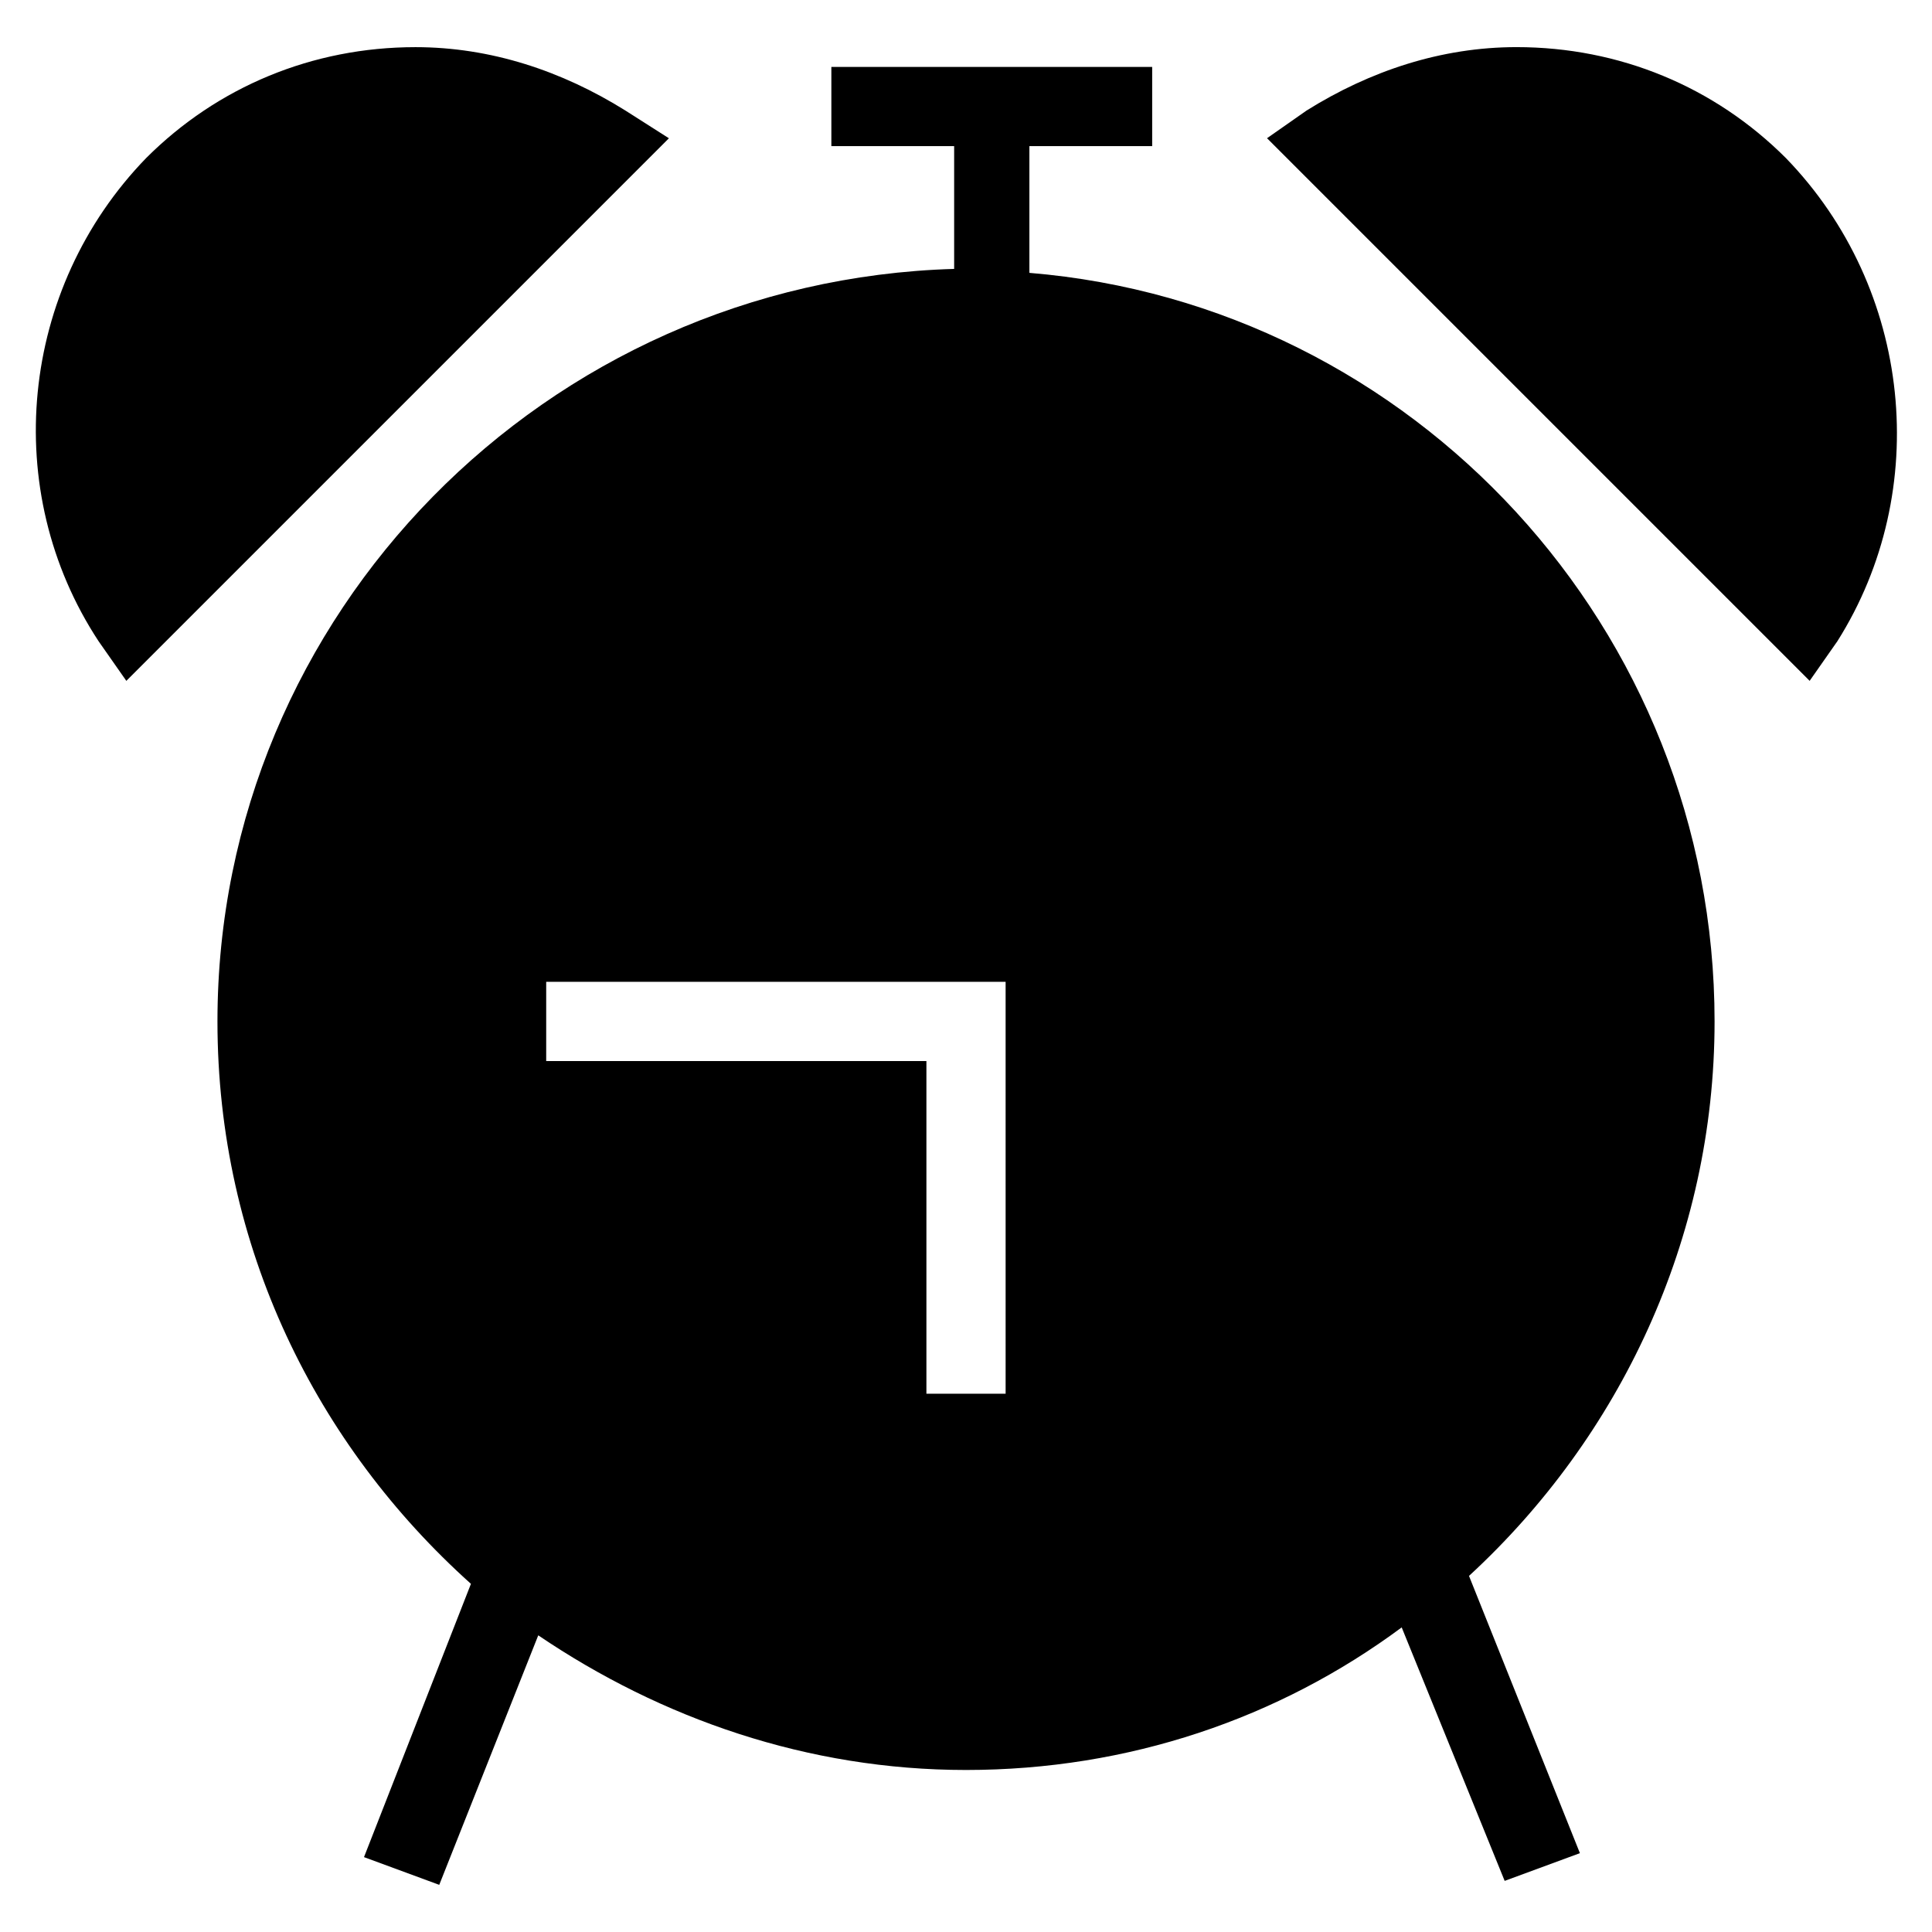
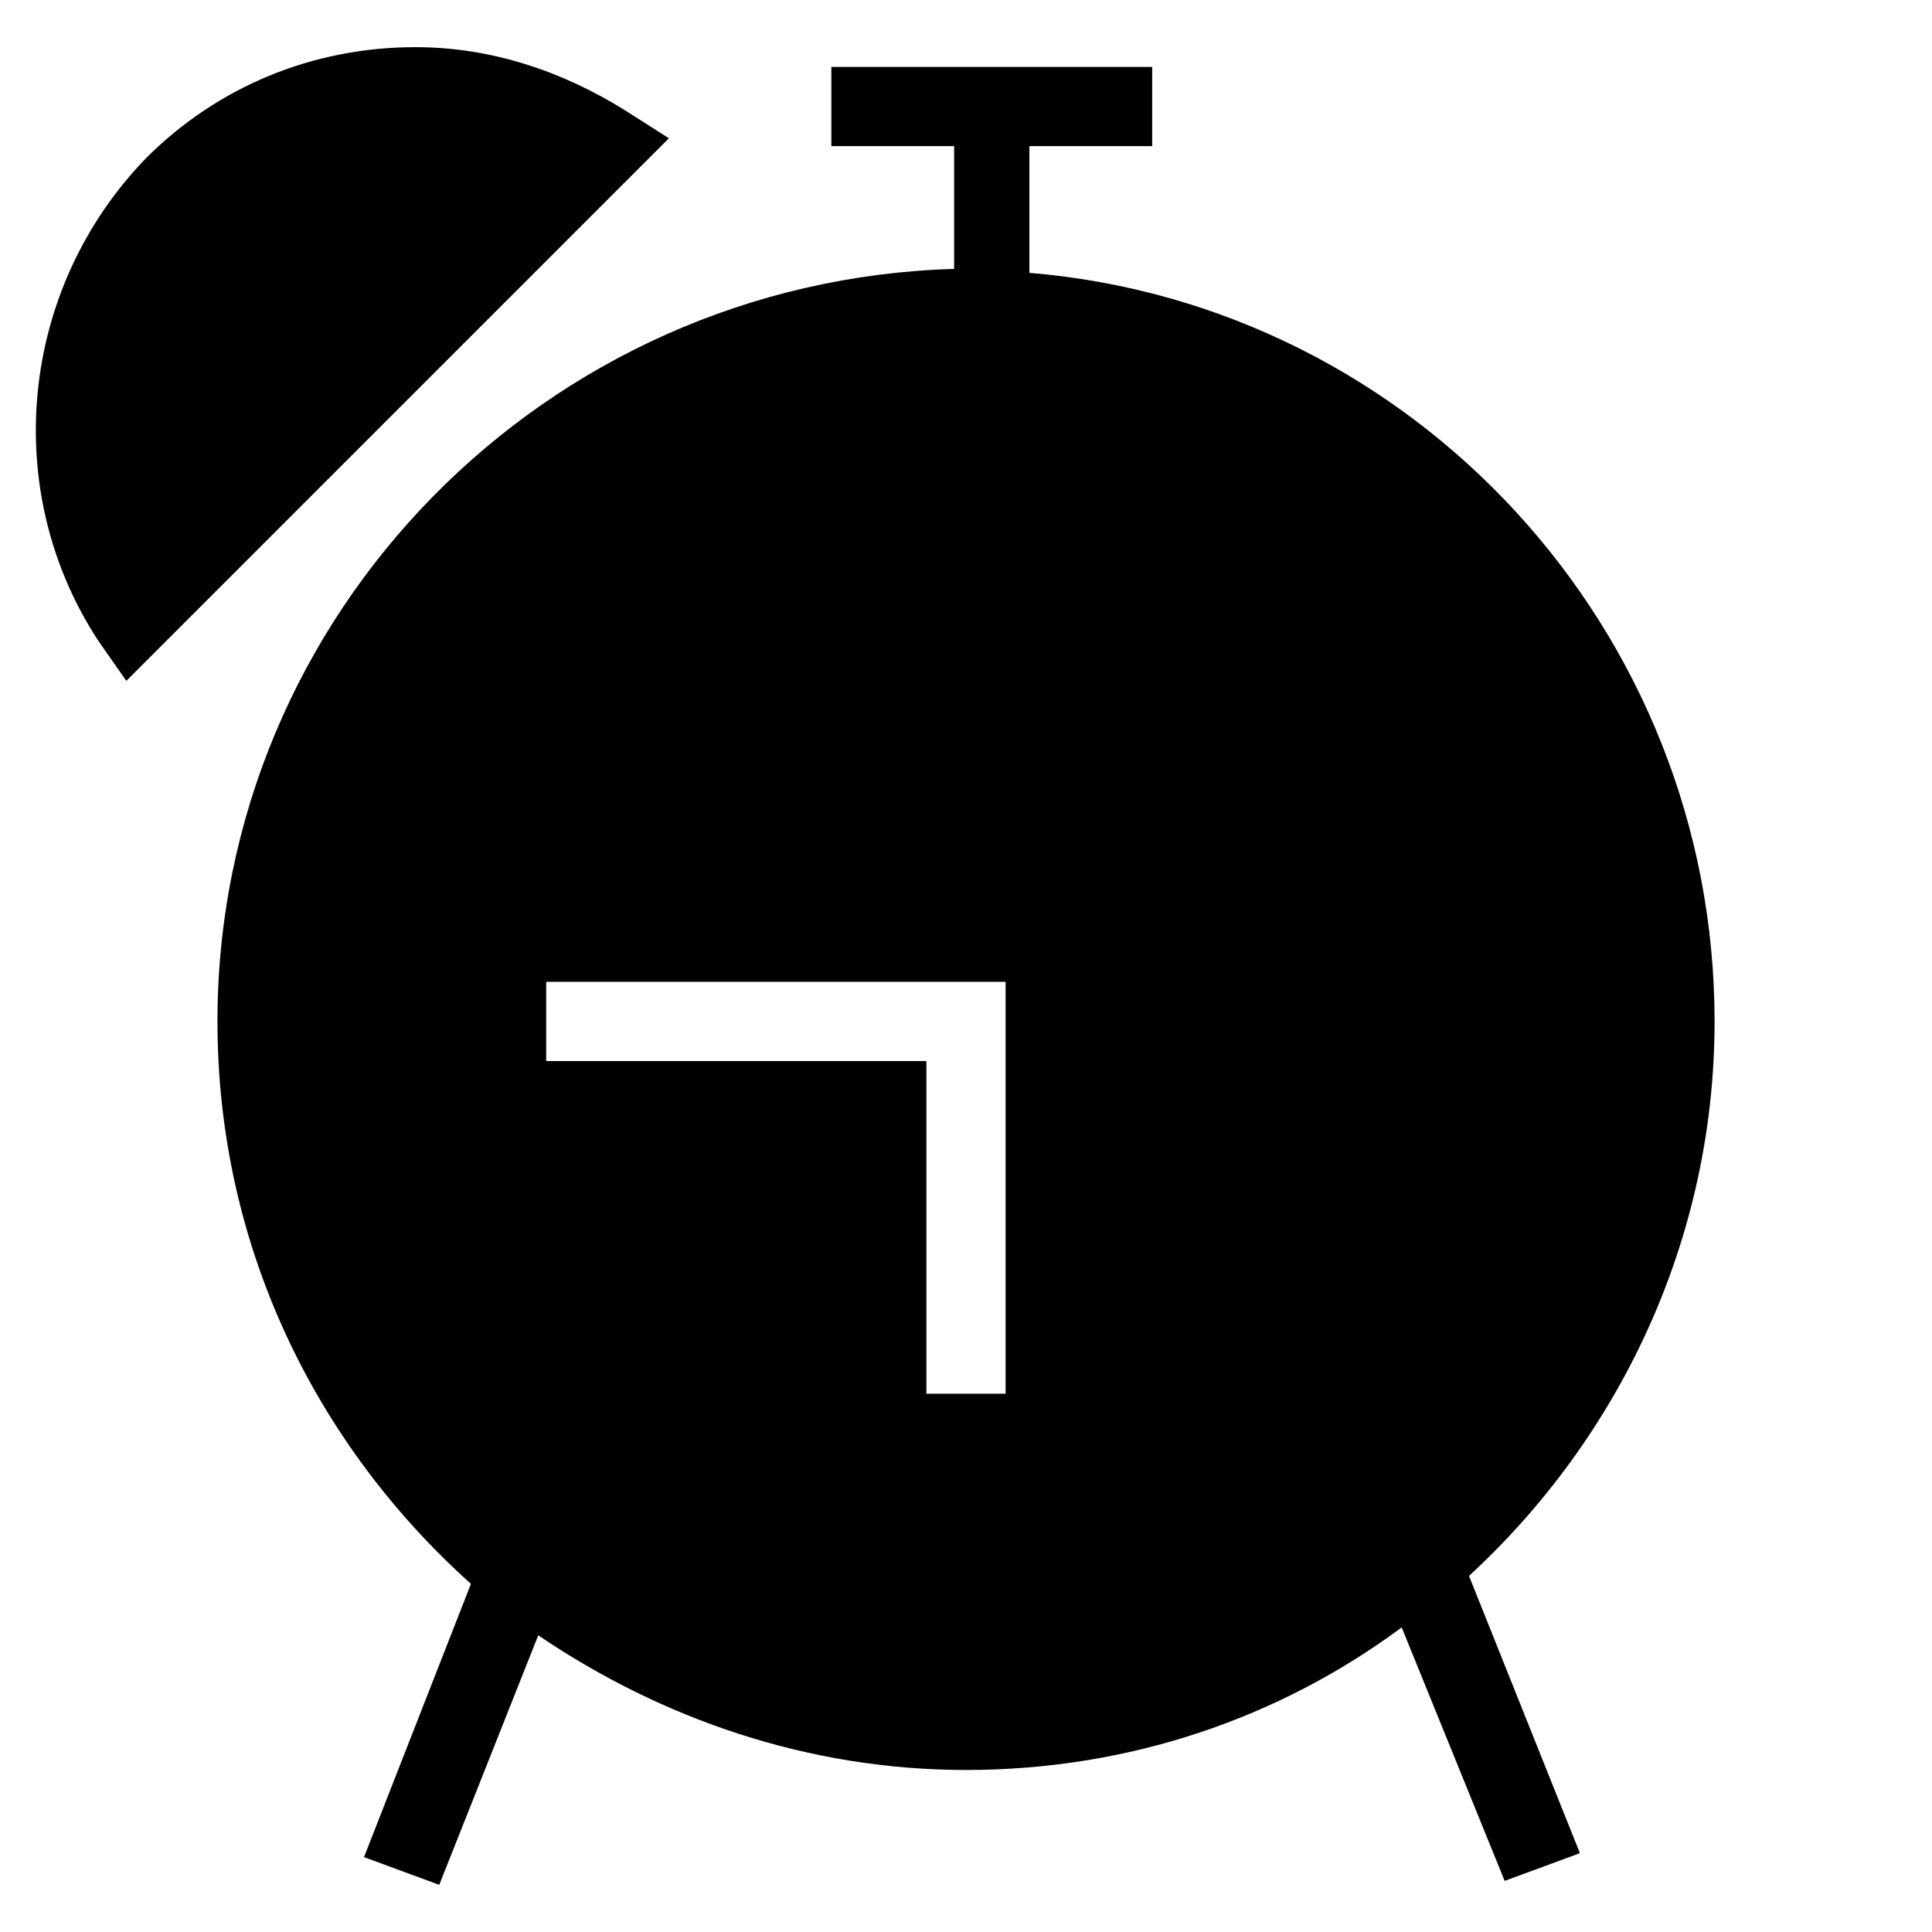
<svg xmlns="http://www.w3.org/2000/svg" fill="#000000" width="800px" height="800px" version="1.1" viewBox="144 144 512 512">
  <g>
    <path d="m598.38 414.69c0-103.91-79.77-189.98-181.58-198.38v-33.586h32.539v-20.992h-85.02v20.992h32.539v32.539c-108.11 3.148-195.23 91.316-195.23 199.43 0 59.828 26.238 112.31 67.176 149.04l-28.34 72.422 19.941 7.348 26.238-66.125c32.539 22.039 71.375 35.684 113.36 35.684 43.035 0 82.918-13.645 115.46-37.785l27.289 67.176 19.941-7.348-29.391-73.473c39.887-36.734 65.078-89.215 65.078-146.95zm-187.88 98.664h-20.992v-88.168h-100.76v-20.992h121.75z" />
-     <path d="m617.27 185.88c-18.895-18.895-44.082-29.391-71.371-29.391-19.941 0-38.836 6.297-55.629 16.793l-10.496 7.348 143.8 143.8 7.348-10.496c25.188-39.883 19.941-93.414-13.648-128.05z" />
    <path d="m309.73 173.29c-16.793-10.496-35.688-16.793-55.629-16.793-27.289 0-52.48 10.496-71.371 29.391-33.59 34.633-38.84 88.164-12.598 128.05l7.348 10.496 143.79-143.79z" />
  </g>
</svg>